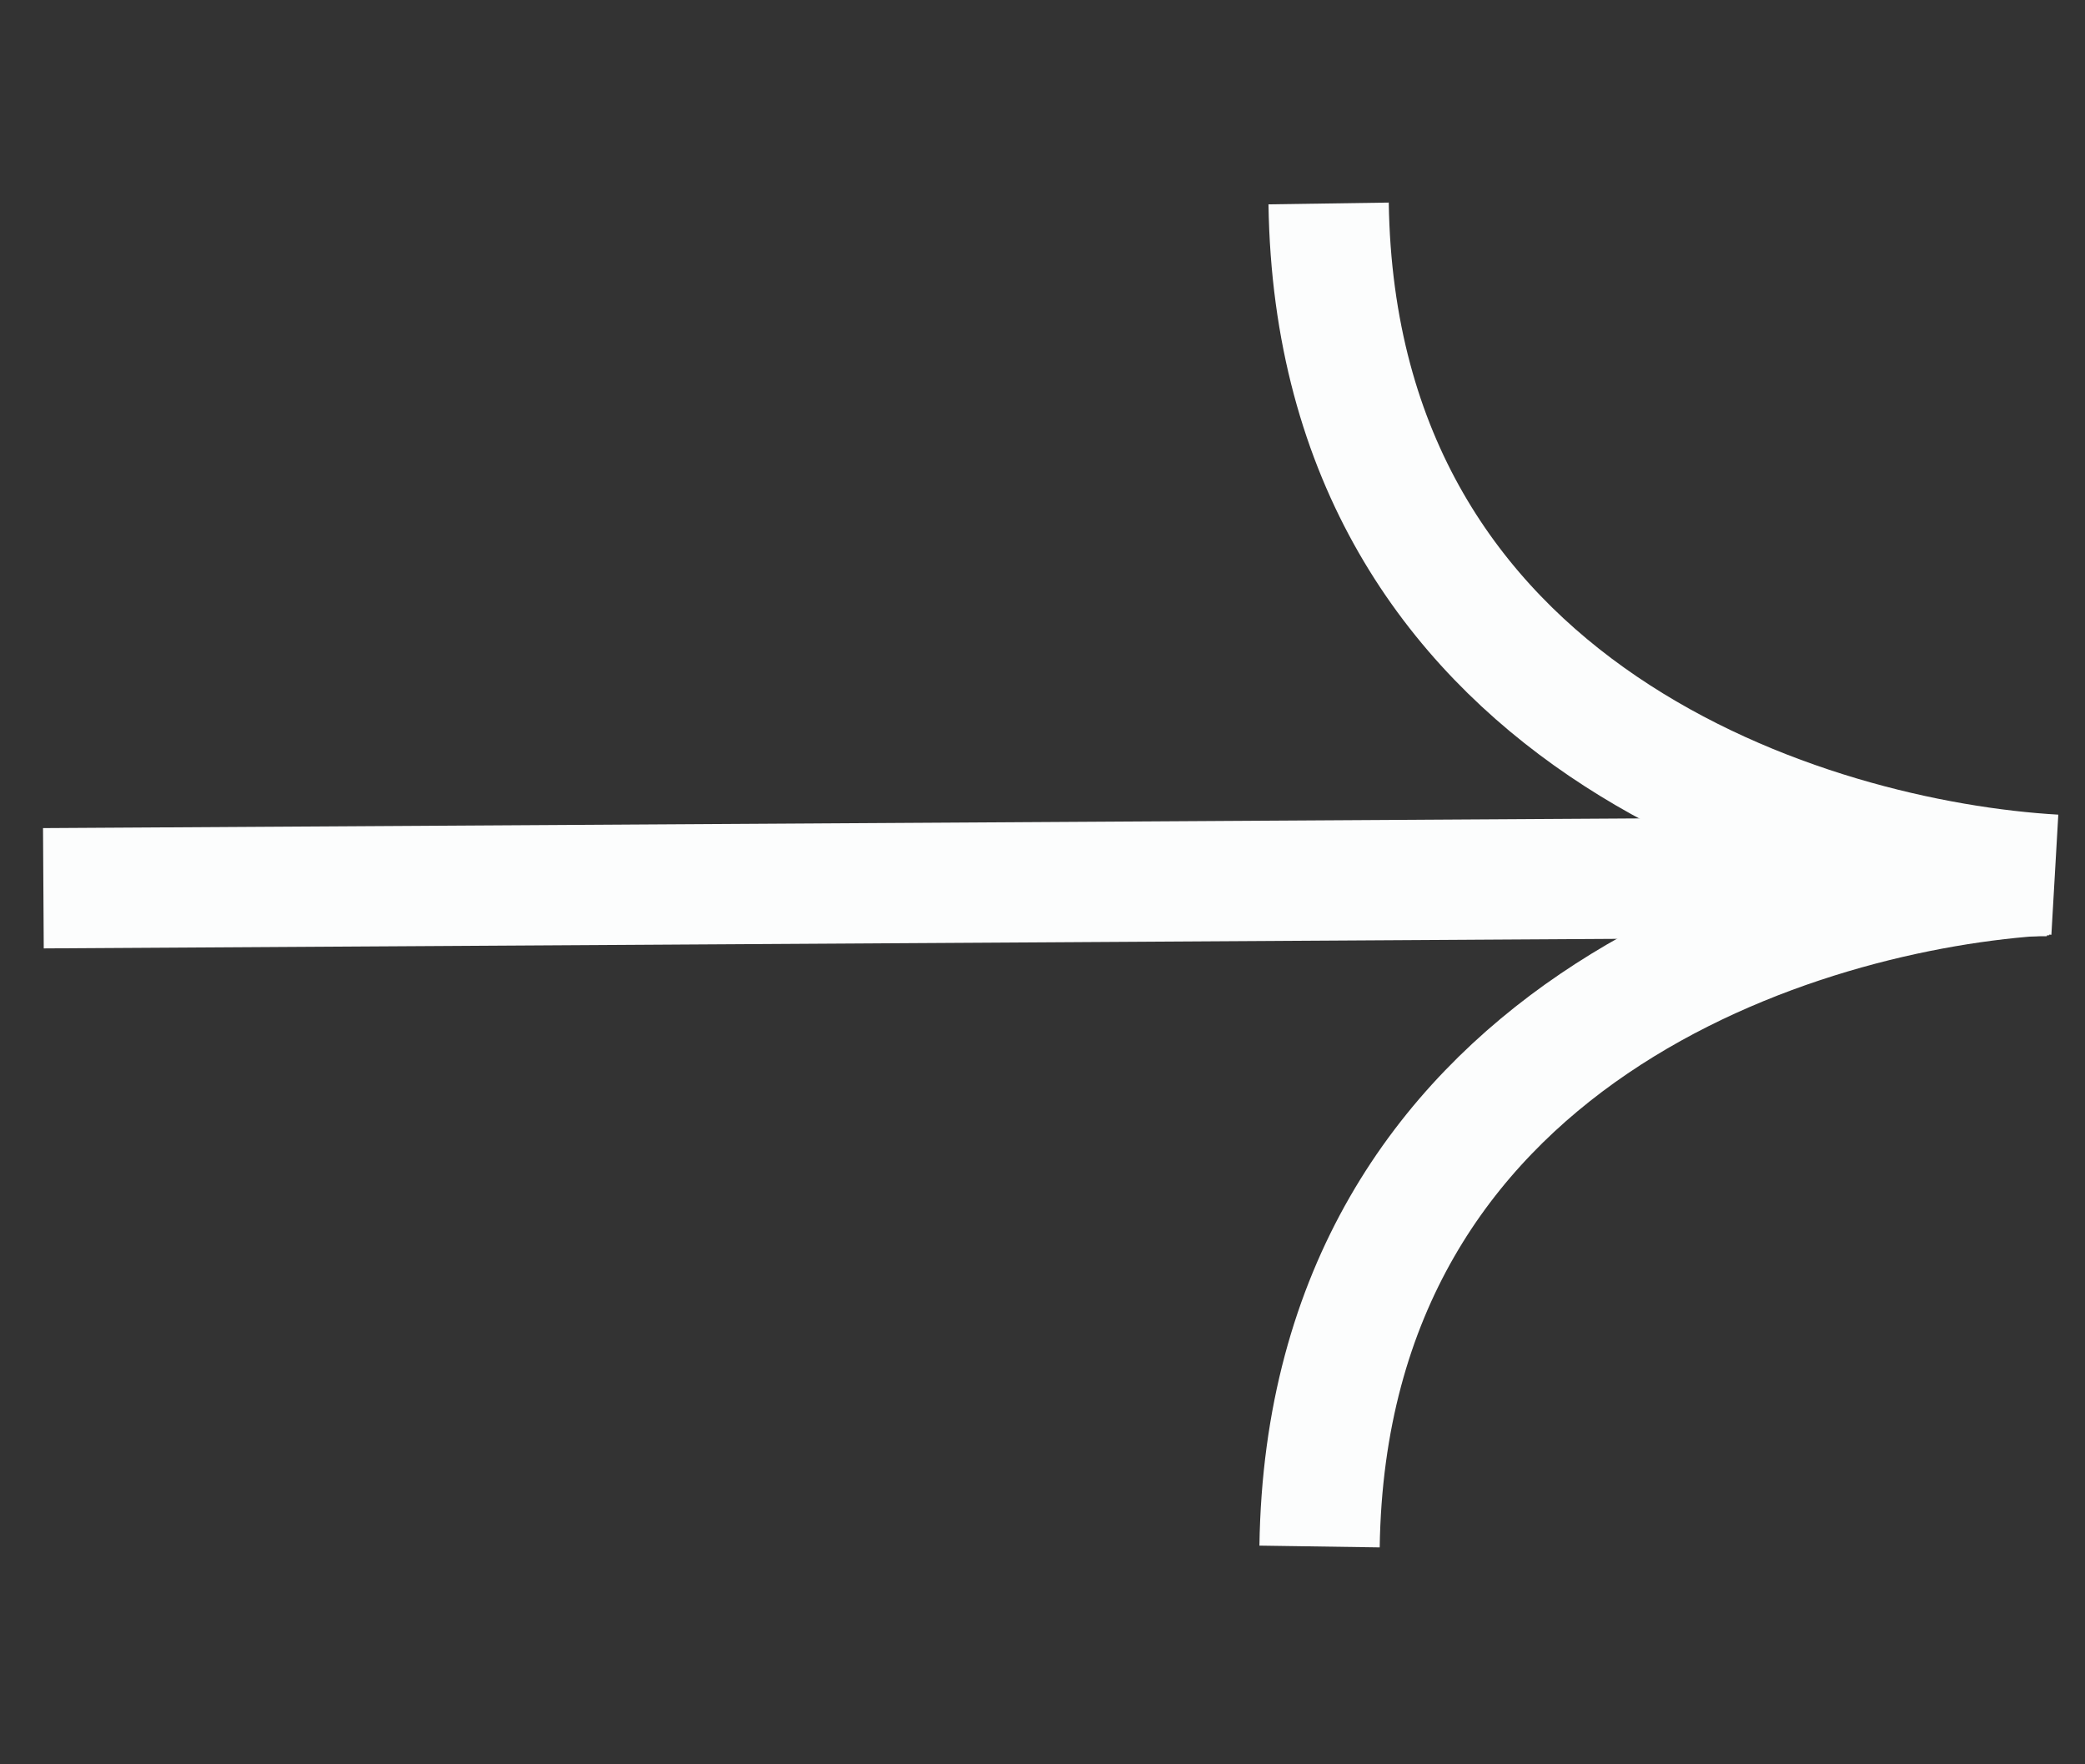
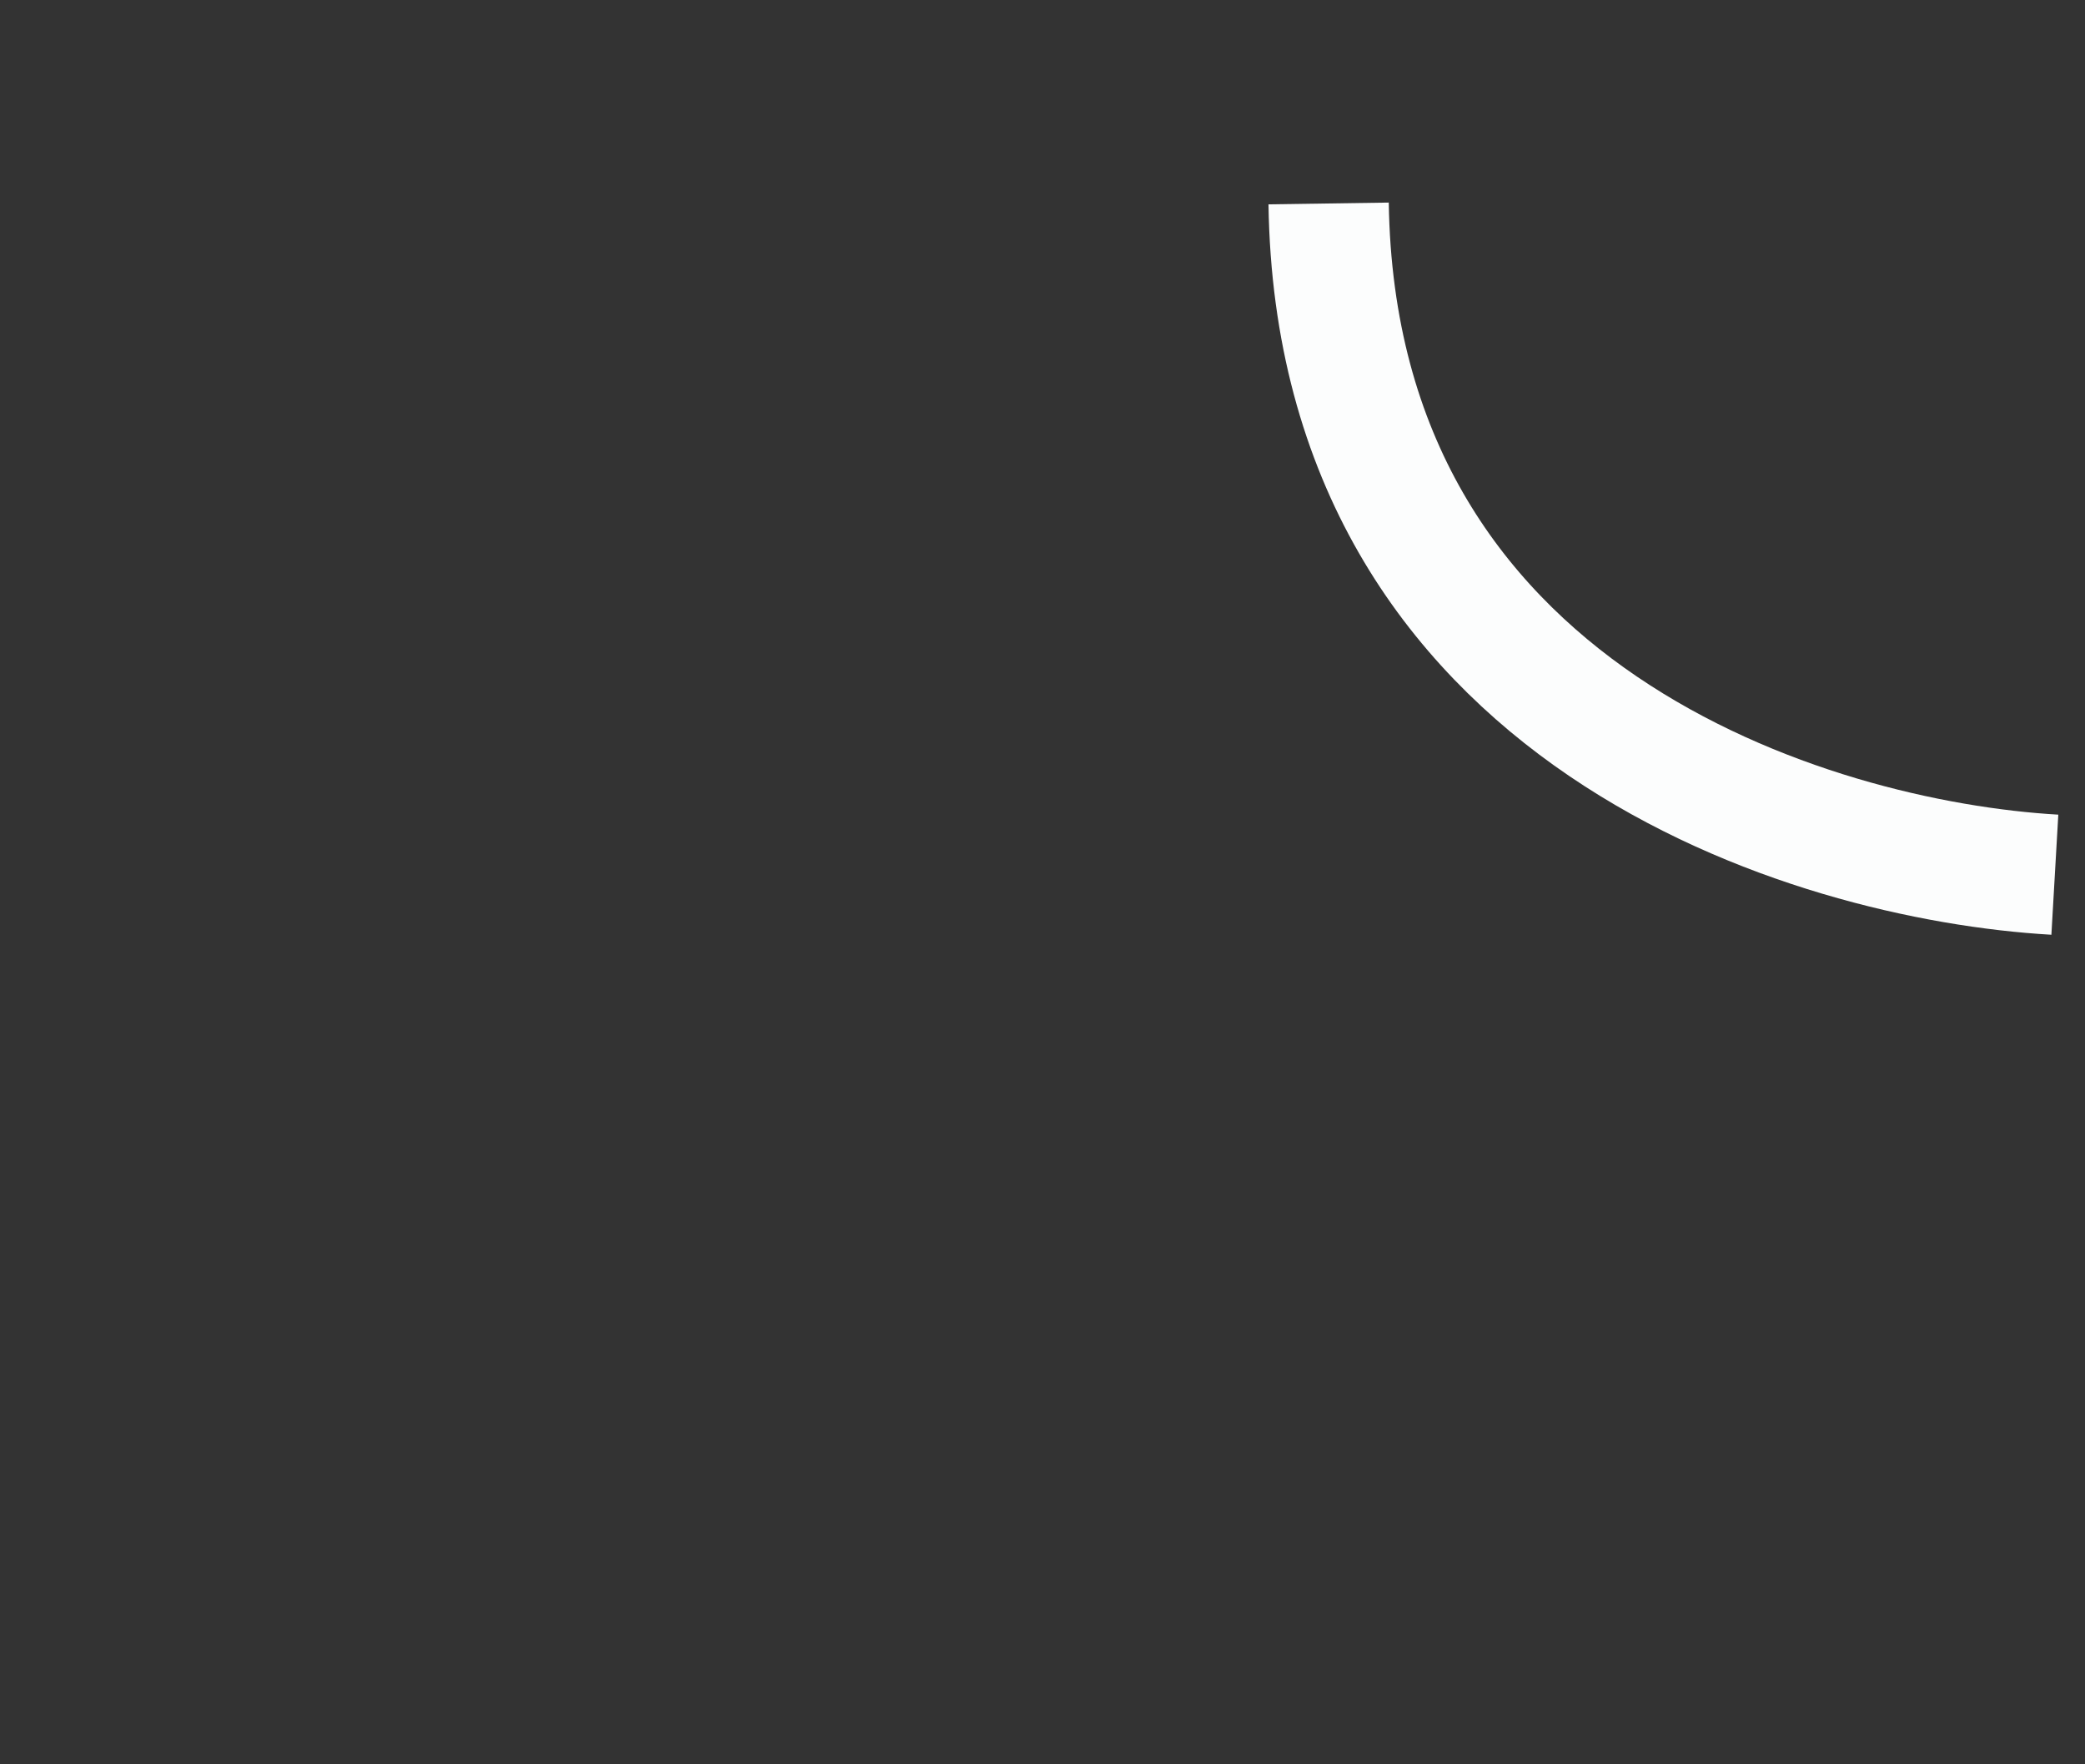
<svg xmlns="http://www.w3.org/2000/svg" width="26" height="22" viewBox="0 0 26 22" fill="none">
  <rect x="0" y="0" width="26" height="22" fill="#333333" stroke="none" />
-   <path d="M25.52 10.924L0.541 11.076" stroke="#FCFDFD" stroke-width="1.5" />
-   <path d="M25.511 10.913C22.47 11.089 16.549 12.882 16.455 19.284" stroke="#FCFDFD" stroke-width="1.5" />
  <path d="M25.624 10.907C22.583 10.732 16.662 8.938 16.568 2.537" stroke="#FCFDFD" stroke-width="1.5" />
</svg>